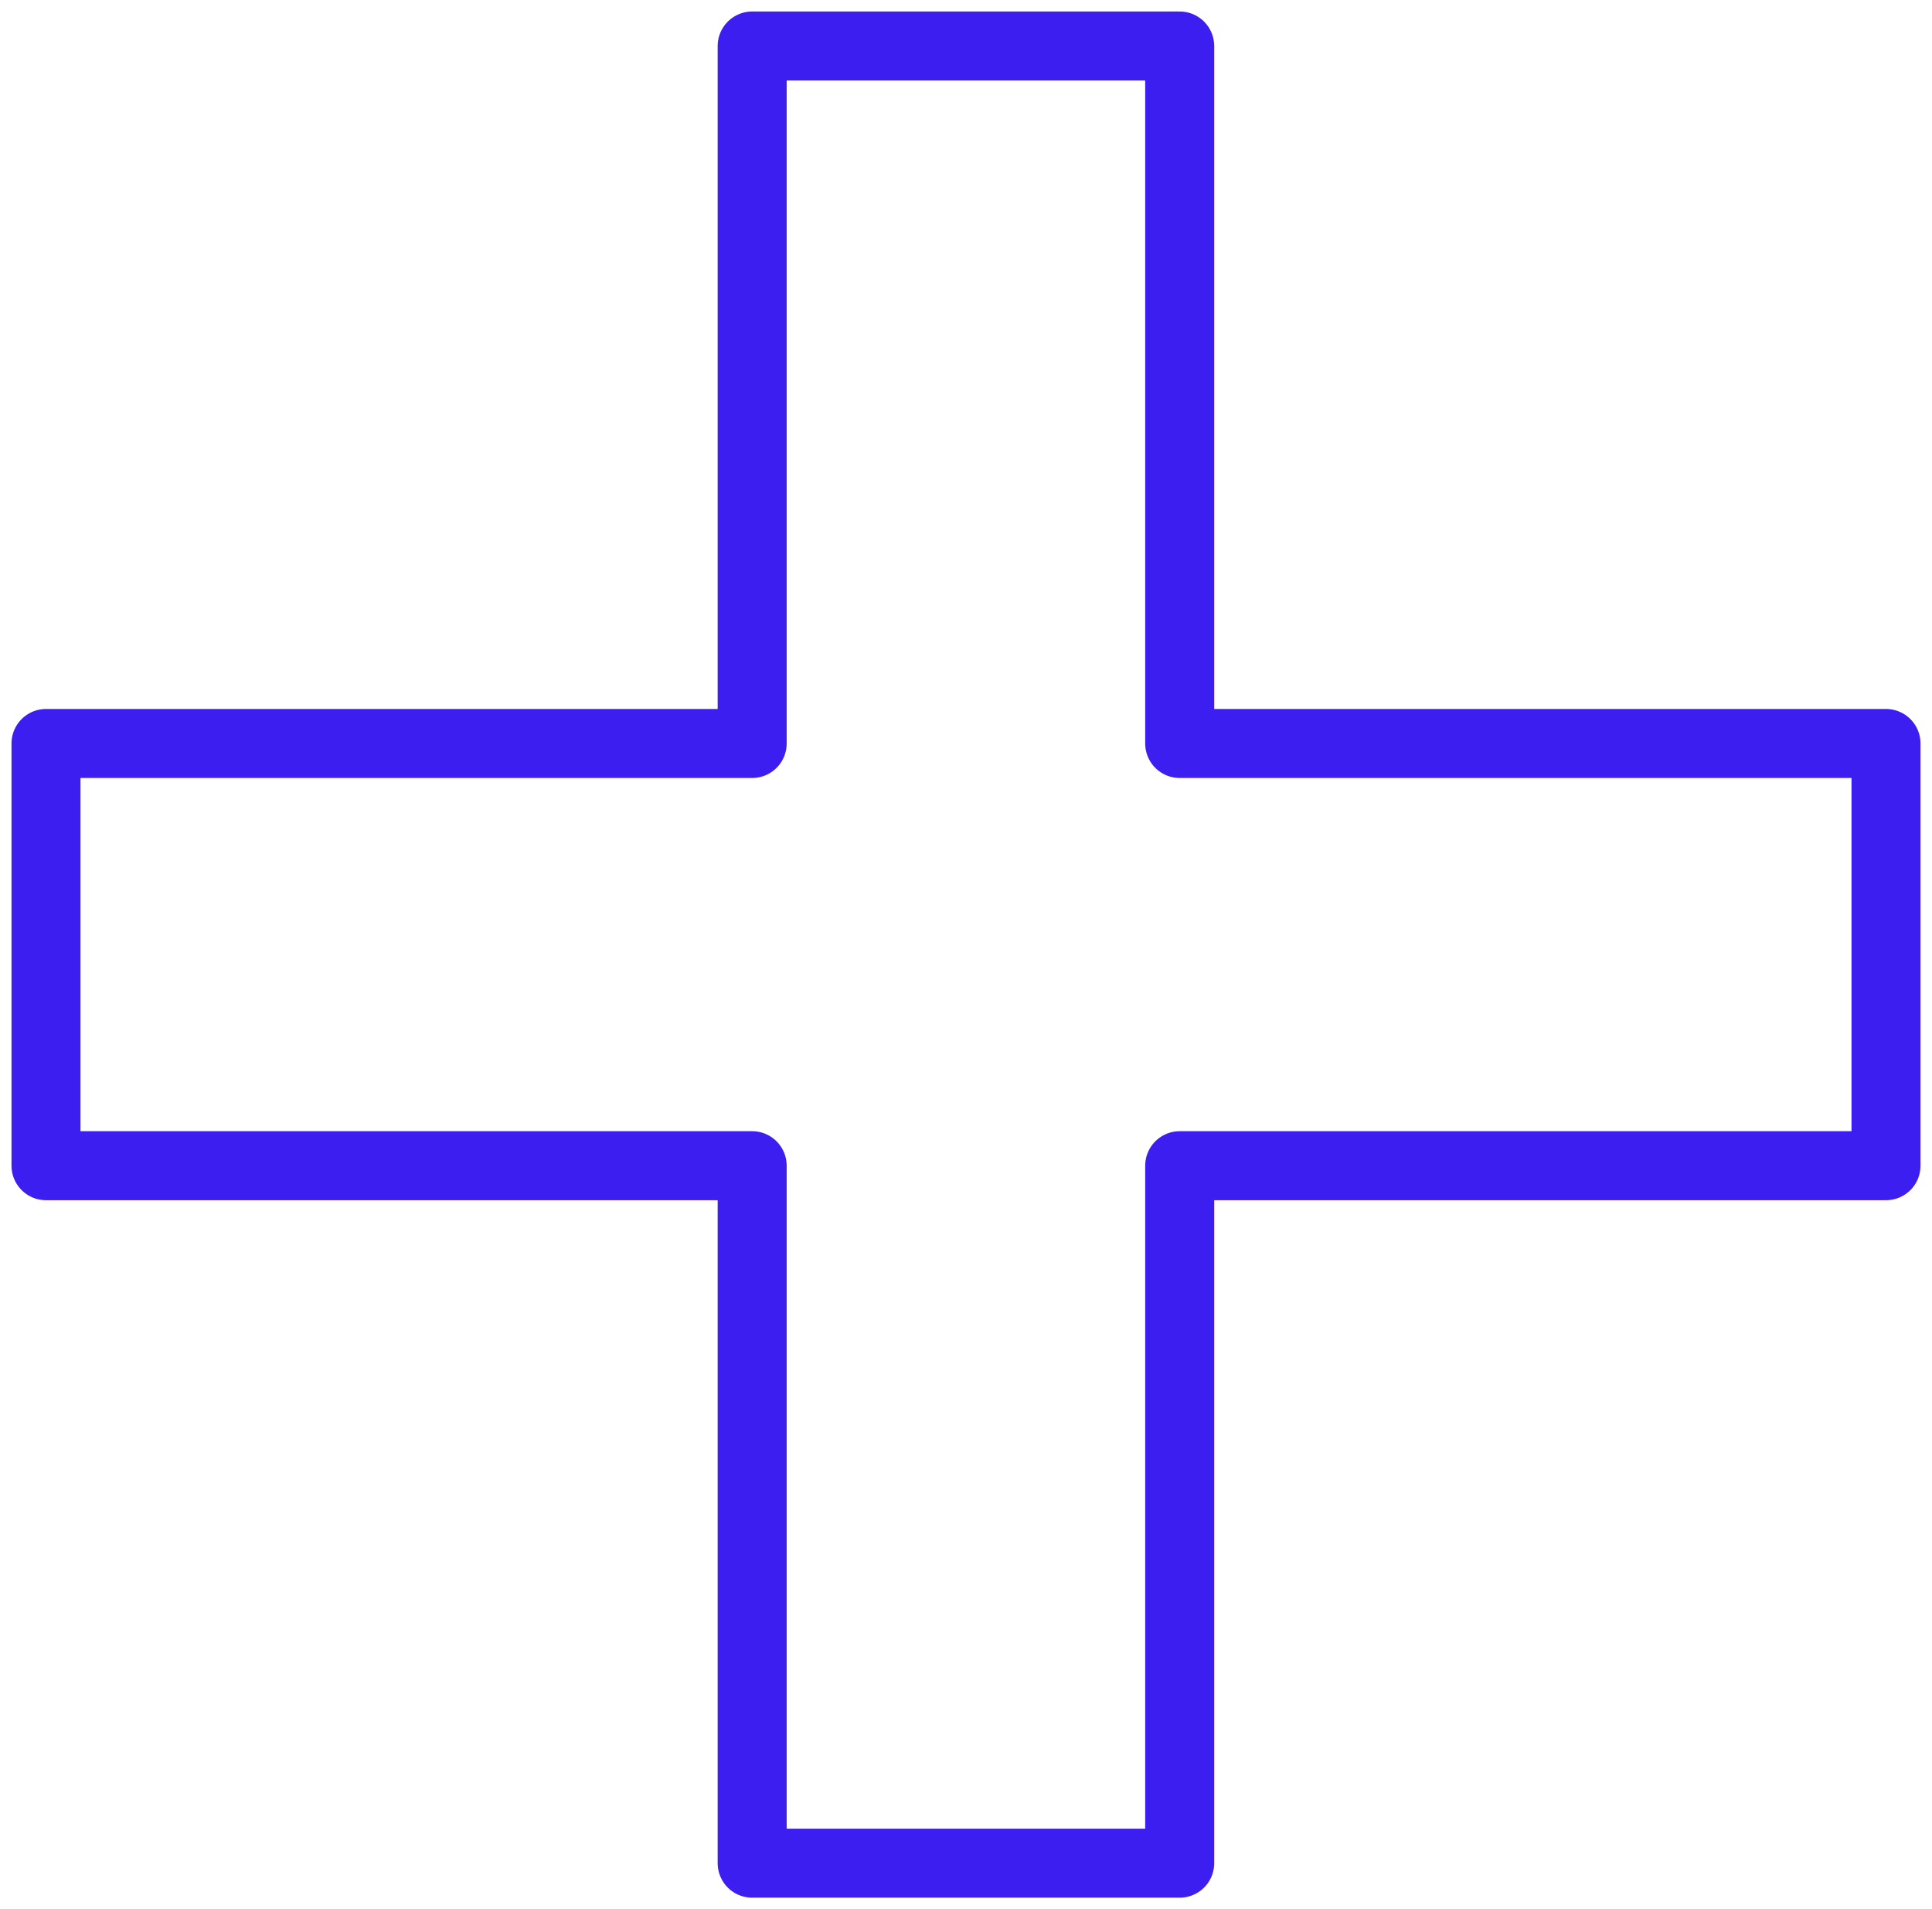
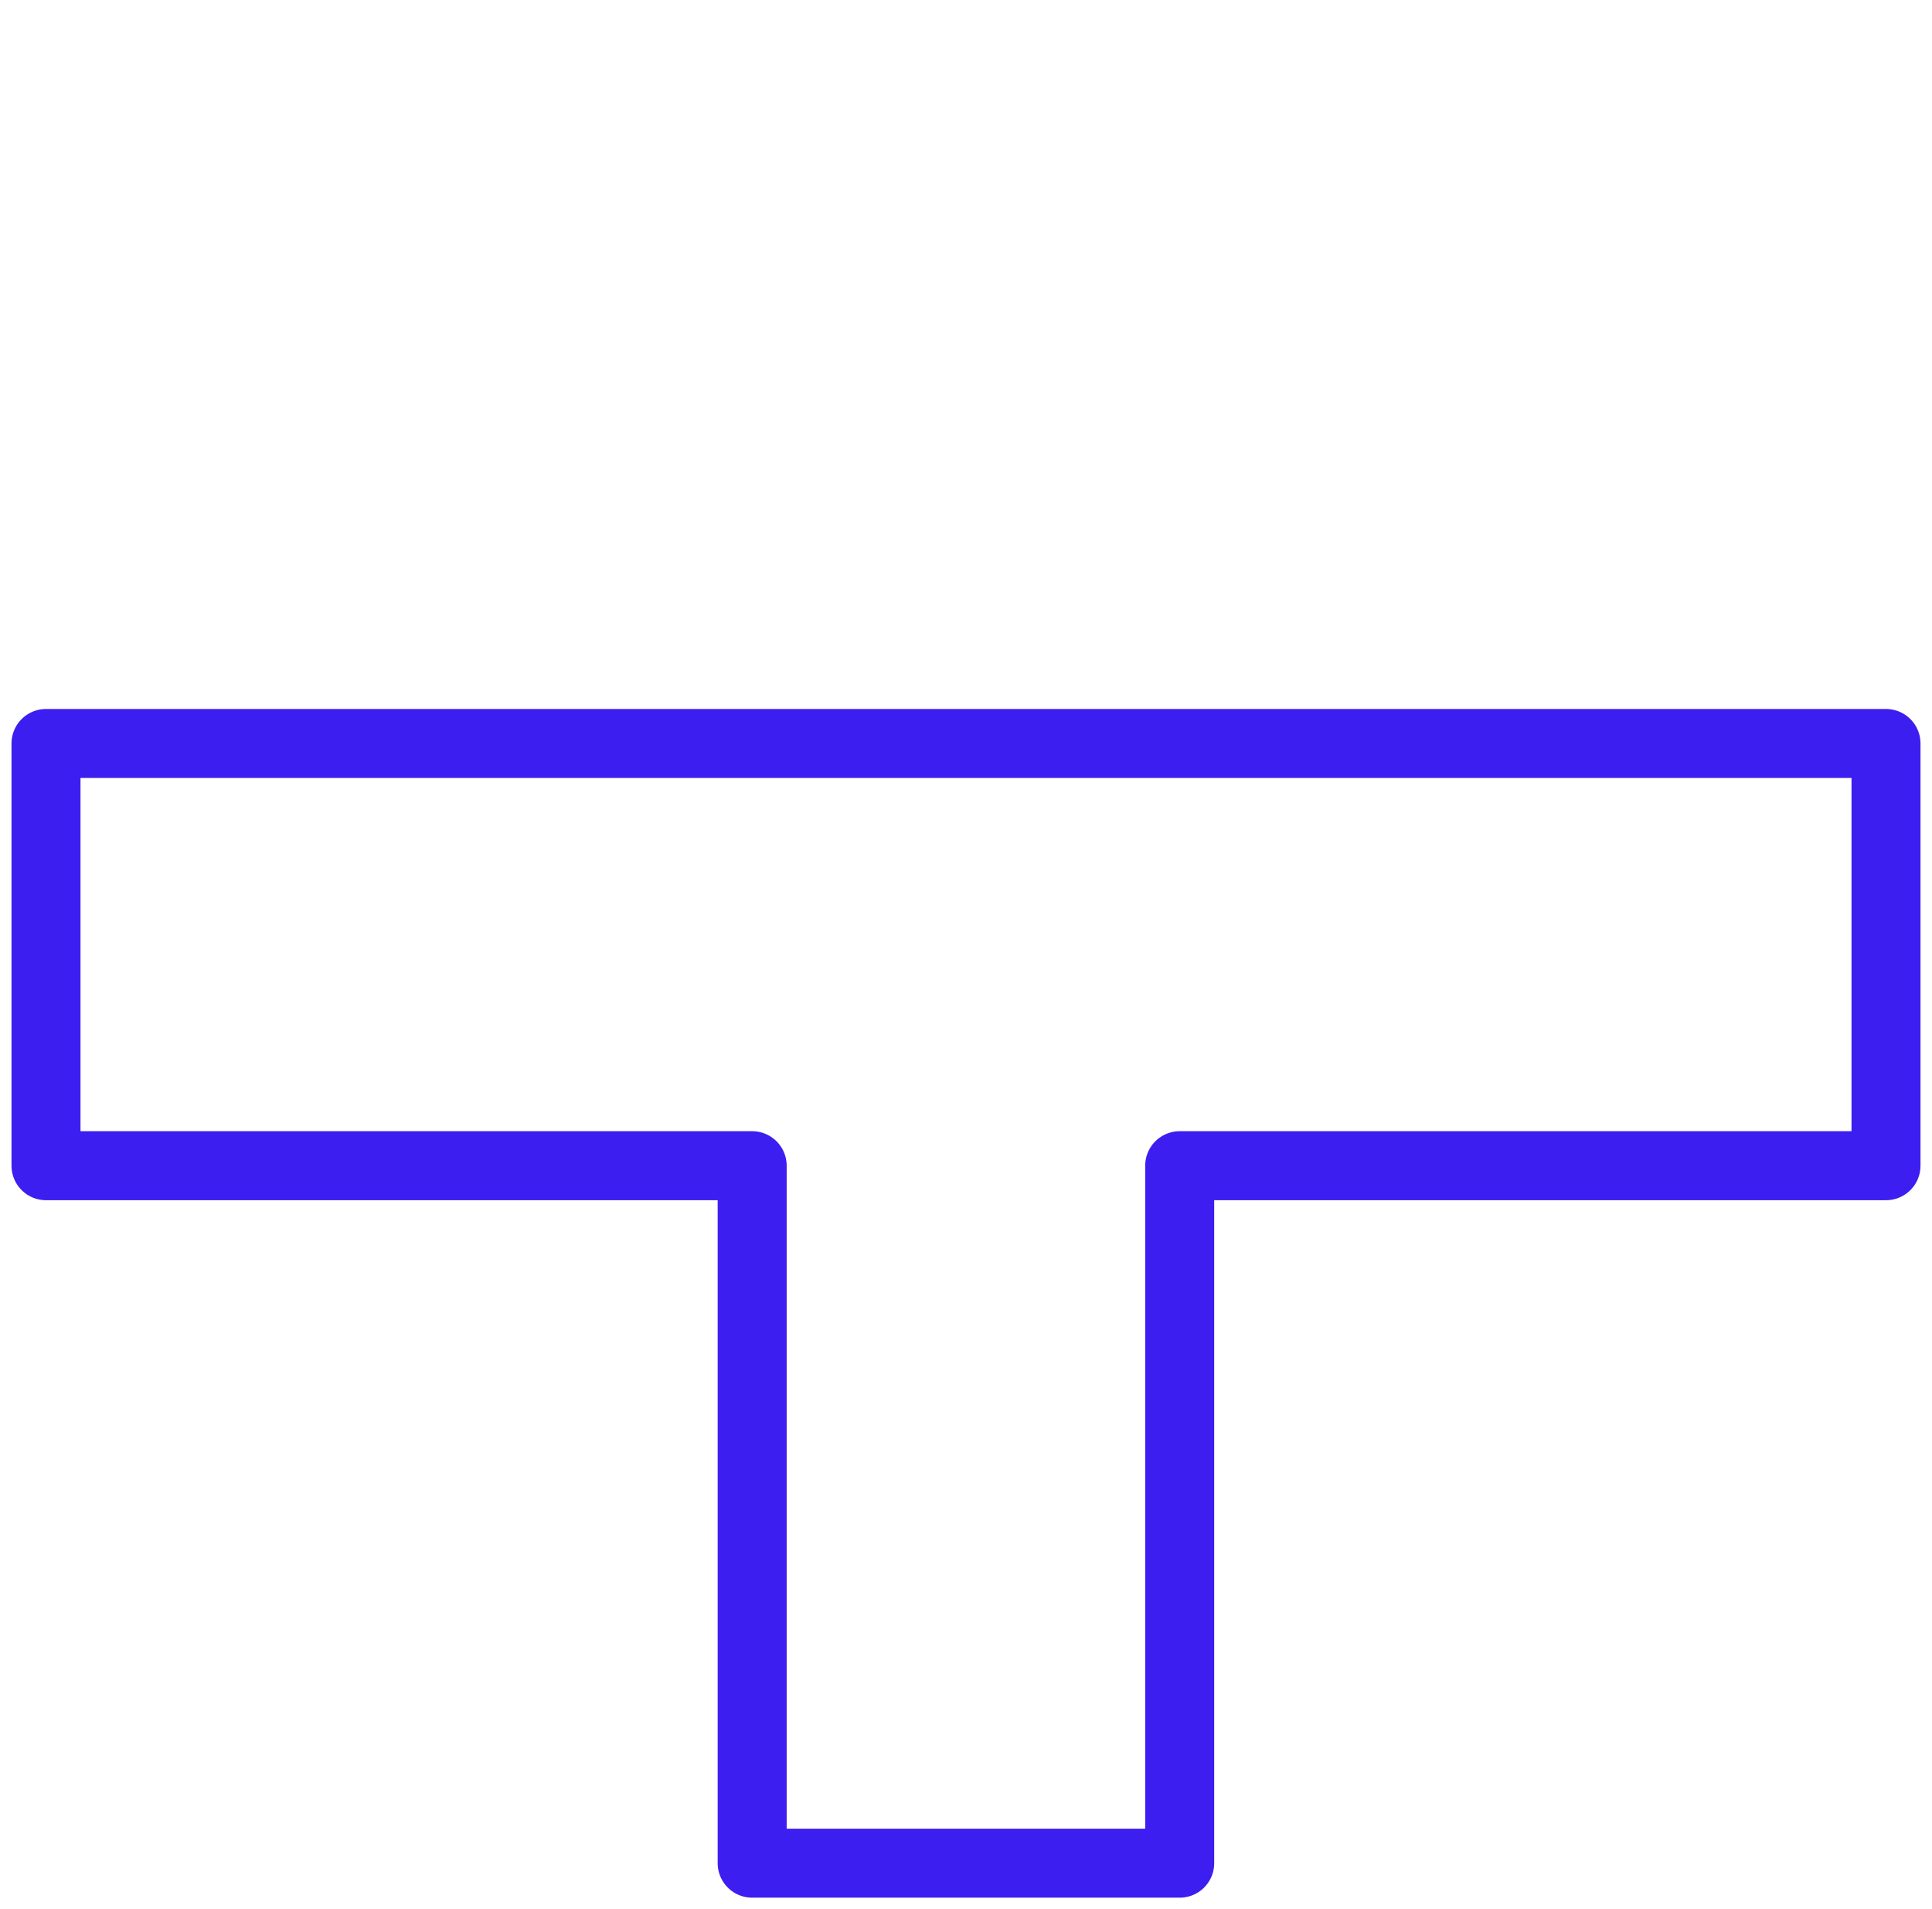
<svg xmlns="http://www.w3.org/2000/svg" width="84" height="83" viewBox="0 0 84 83" fill="none">
-   <path d="M51.291 32.322V2H32.703V32.322H2V50.678H32.703V81H51.291V50.678H82V32.322H51.291Z" stroke="#3C1EF0" stroke-width="3" stroke-linecap="round" stroke-linejoin="round" />
+   <path d="M51.291 32.322H32.703V32.322H2V50.678H32.703V81H51.291V50.678H82V32.322H51.291Z" stroke="#3C1EF0" stroke-width="3" stroke-linecap="round" stroke-linejoin="round" />
</svg>